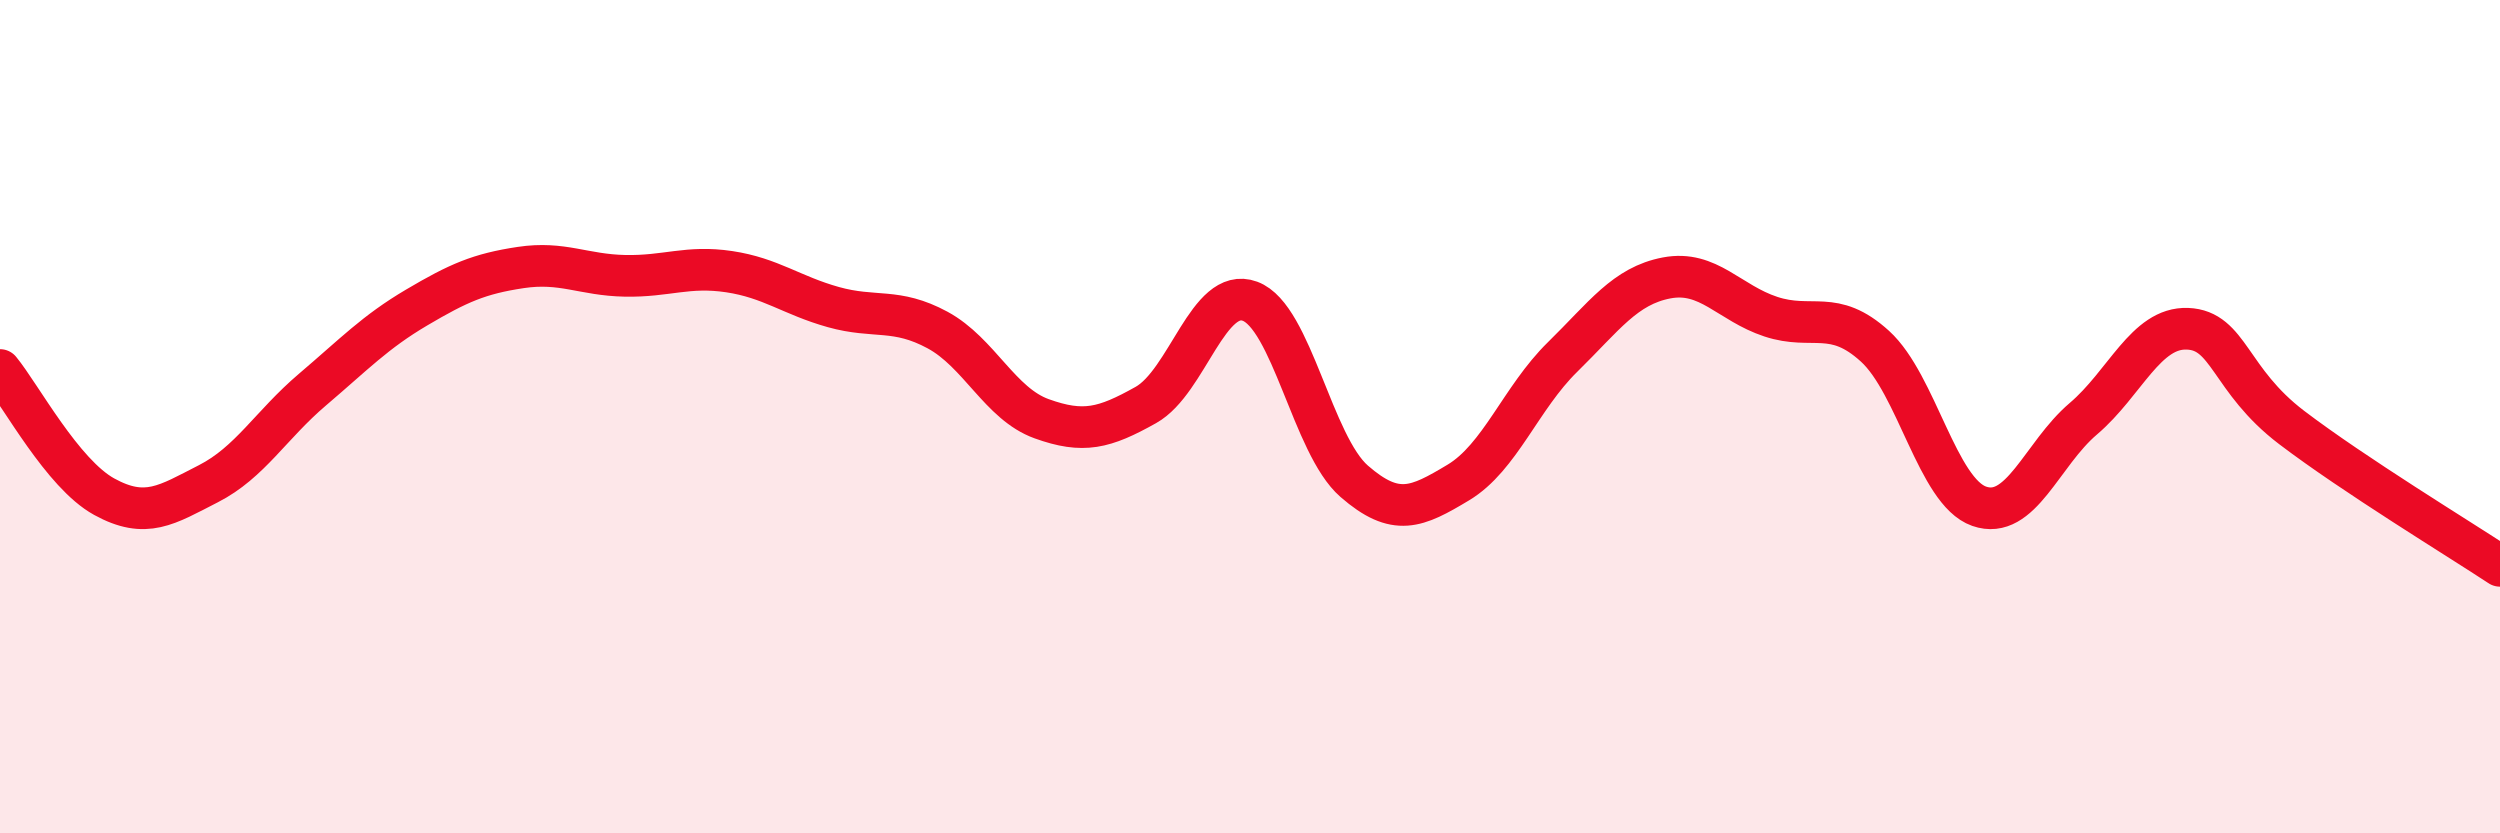
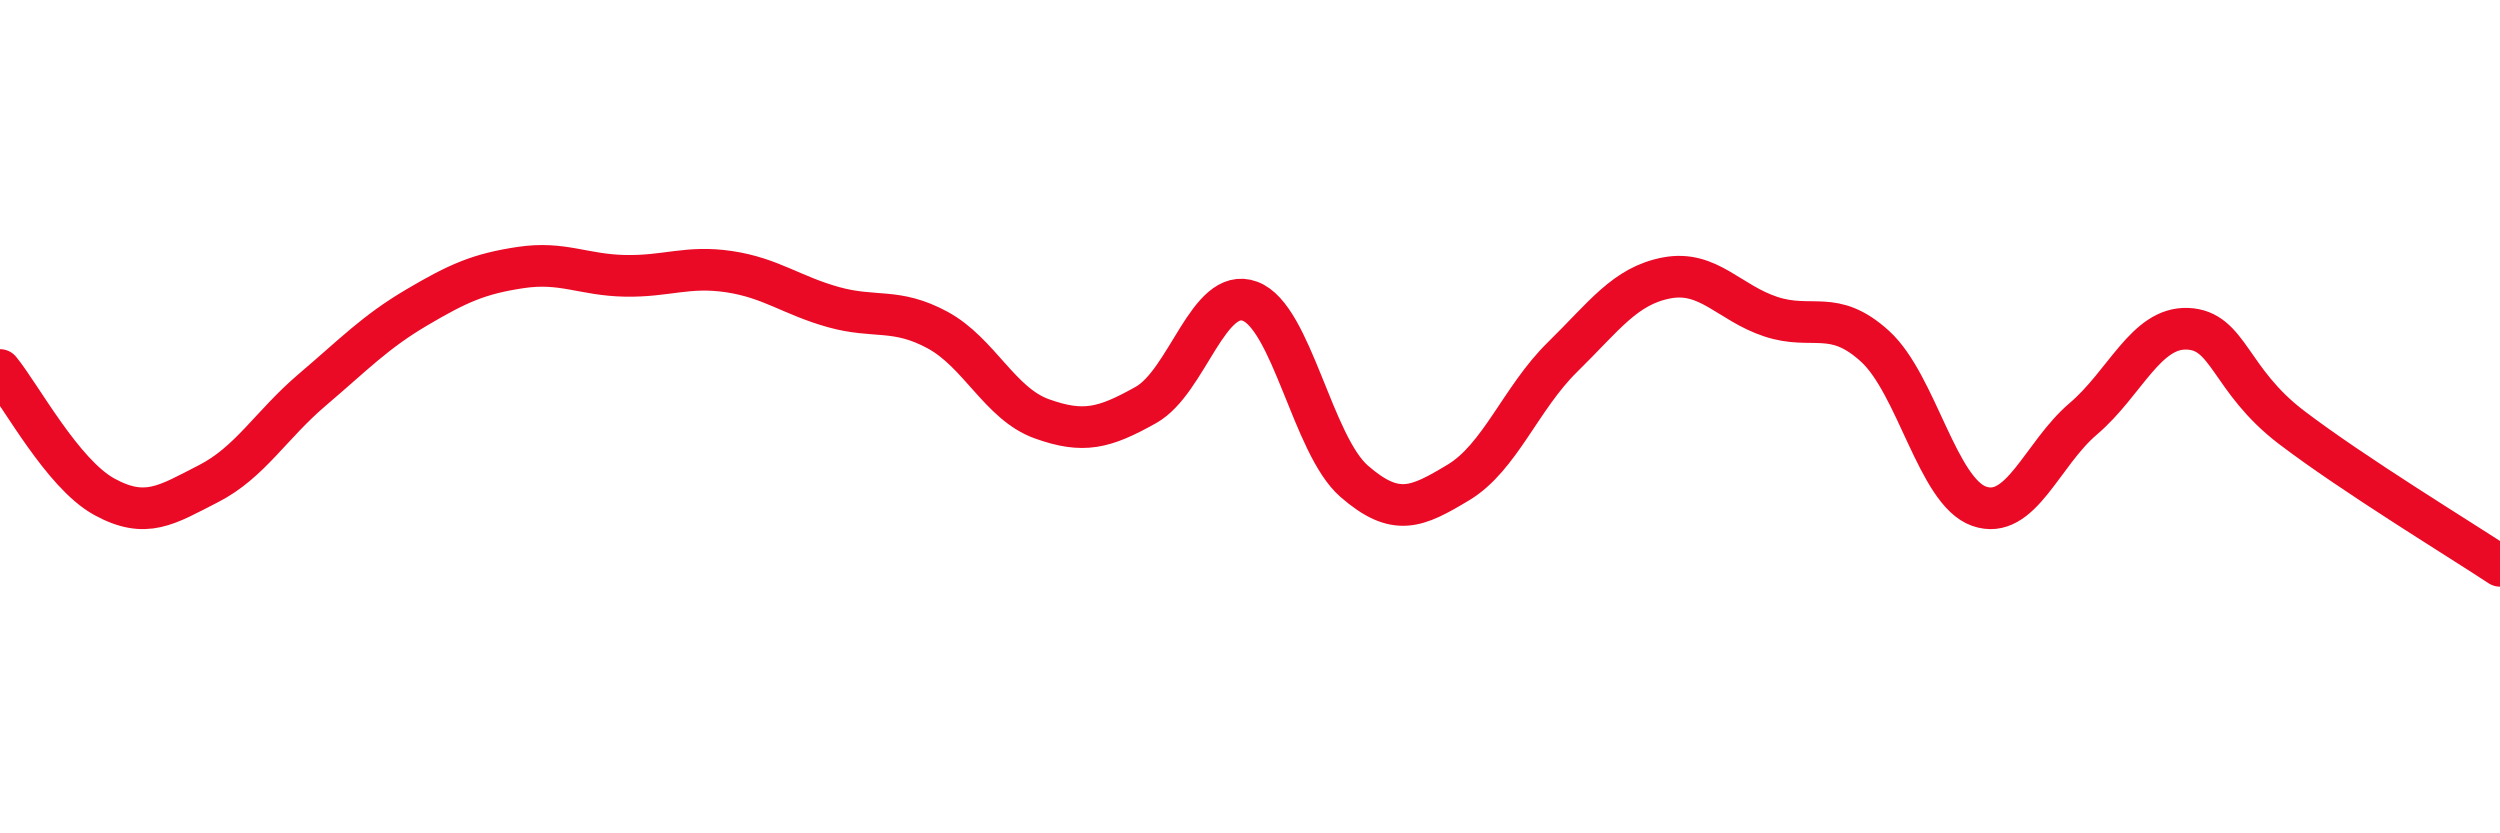
<svg xmlns="http://www.w3.org/2000/svg" width="60" height="20" viewBox="0 0 60 20">
-   <path d="M 0,8.88 C 0.5,9.49 1.5,11.37 2.5,11.92 C 3.5,12.47 4,12.12 5,11.61 C 6,11.1 6.5,10.2 7.5,9.35 C 8.5,8.5 9,7.97 10,7.38 C 11,6.79 11.5,6.57 12.5,6.42 C 13.5,6.27 14,6.6 15,6.62 C 16,6.64 16.5,6.37 17.5,6.52 C 18.5,6.67 19,7.09 20,7.37 C 21,7.65 21.5,7.38 22.5,7.92 C 23.5,8.46 24,9.69 25,10.05 C 26,10.41 26.5,10.28 27.5,9.72 C 28.5,9.16 29,6.86 30,7.23 C 31,7.6 31.5,10.68 32.5,11.55 C 33.5,12.42 34,12.18 35,11.58 C 36,10.98 36.5,9.55 37.5,8.57 C 38.5,7.59 39,6.86 40,6.67 C 41,6.48 41.5,7.27 42.5,7.6 C 43.5,7.93 44,7.4 45,8.31 C 46,9.22 46.5,11.8 47.5,12.15 C 48.5,12.5 49,10.9 50,10.05 C 51,9.2 51.5,7.85 52.5,7.89 C 53.5,7.93 53.5,9.12 55,10.26 C 56.5,11.4 59,12.92 60,13.58L60 20L0 20Z" fill="#EB0A25" opacity="0.1" stroke-linecap="round" stroke-linejoin="round" />
  <path d="M 0,8.88 C 0.5,9.49 1.5,11.37 2.5,11.92 C 3.5,12.47 4,12.12 5,11.61 C 6,11.1 6.5,10.2 7.5,9.35 C 8.5,8.5 9,7.97 10,7.38 C 11,6.79 11.5,6.57 12.5,6.42 C 13.5,6.27 14,6.6 15,6.62 C 16,6.64 16.5,6.37 17.5,6.52 C 18.5,6.67 19,7.09 20,7.37 C 21,7.65 21.5,7.38 22.5,7.92 C 23.5,8.46 24,9.69 25,10.05 C 26,10.41 26.5,10.28 27.5,9.72 C 28.5,9.16 29,6.86 30,7.23 C 31,7.6 31.5,10.68 32.5,11.55 C 33.5,12.42 34,12.18 35,11.58 C 36,10.98 36.5,9.55 37.5,8.57 C 38.5,7.59 39,6.86 40,6.67 C 41,6.48 41.5,7.27 42.5,7.6 C 43.5,7.93 44,7.4 45,8.31 C 46,9.22 46.5,11.8 47.5,12.15 C 48.5,12.5 49,10.9 50,10.05 C 51,9.2 51.5,7.85 52.5,7.89 C 53.5,7.93 53.5,9.12 55,10.26 C 56.5,11.4 59,12.92 60,13.58" stroke="#EB0A25" stroke-width="1" fill="none" stroke-linecap="round" stroke-linejoin="round" />
</svg>